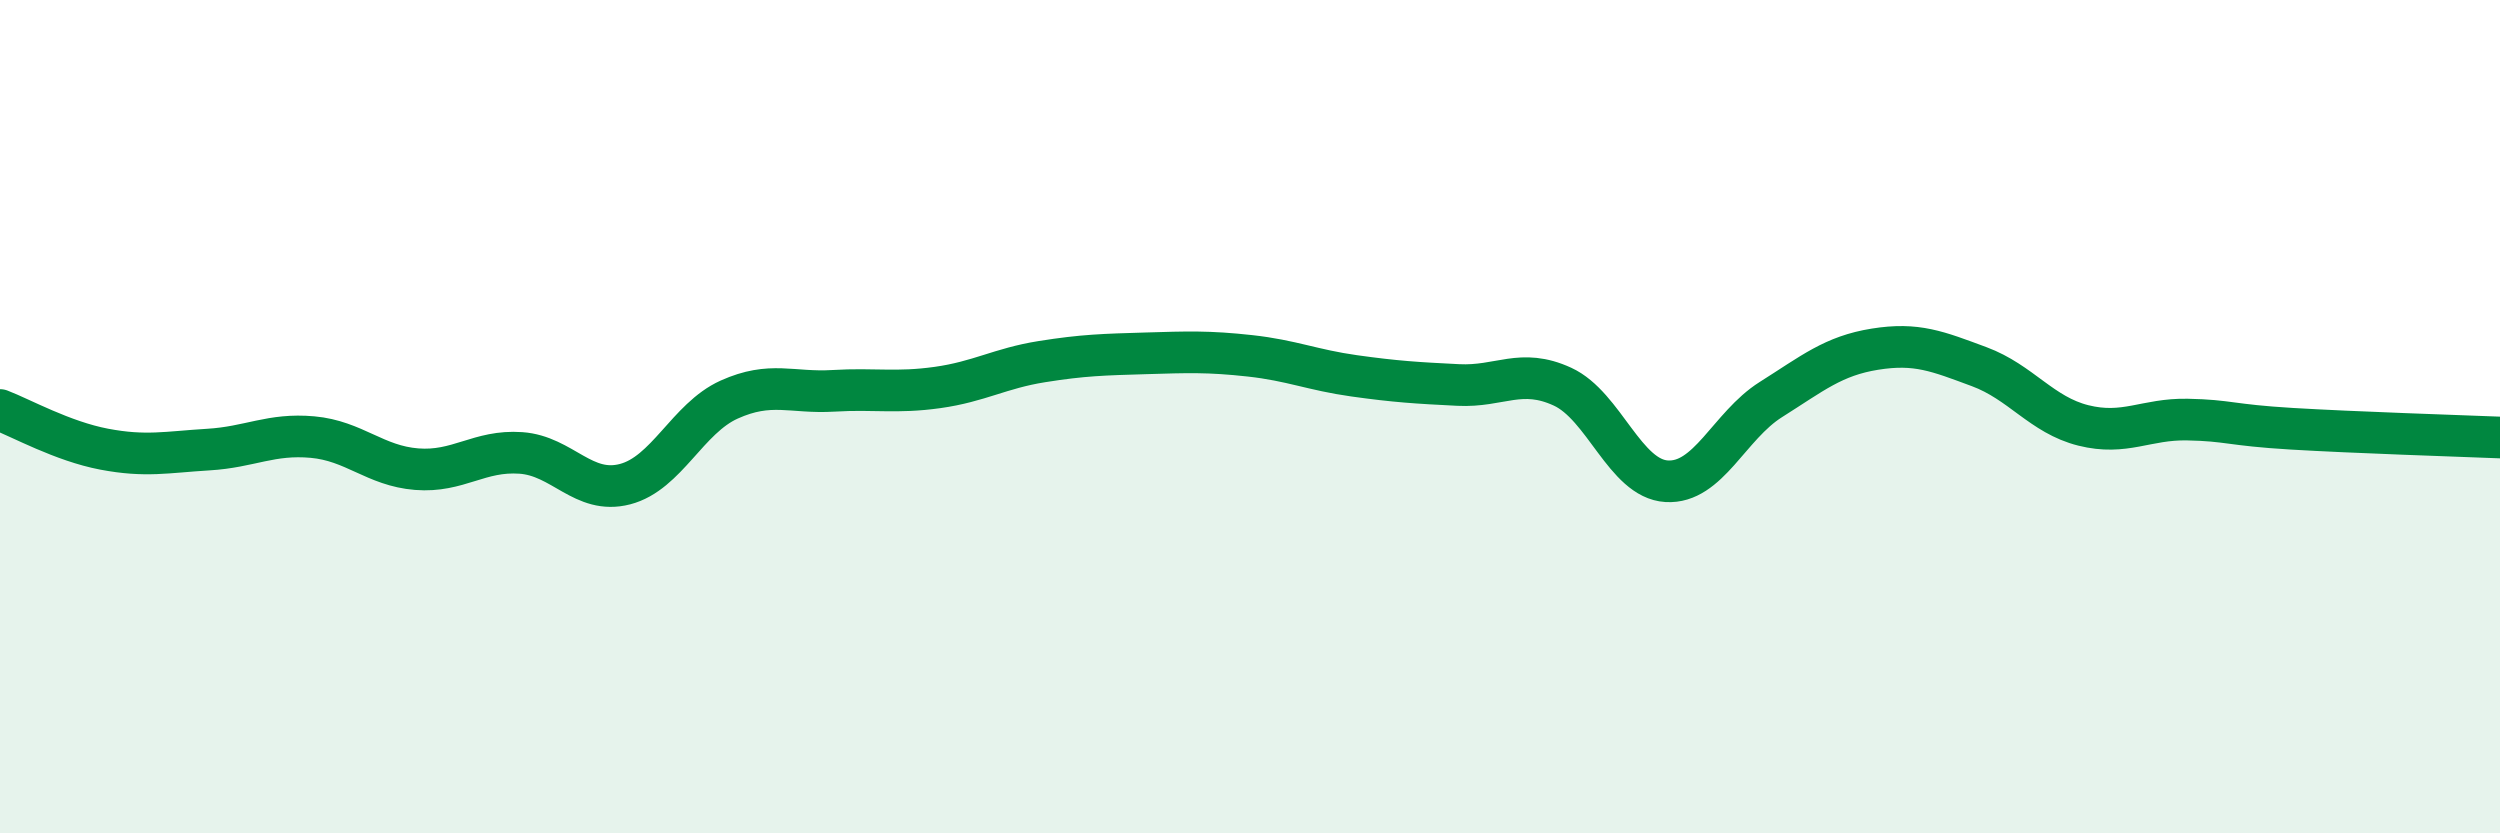
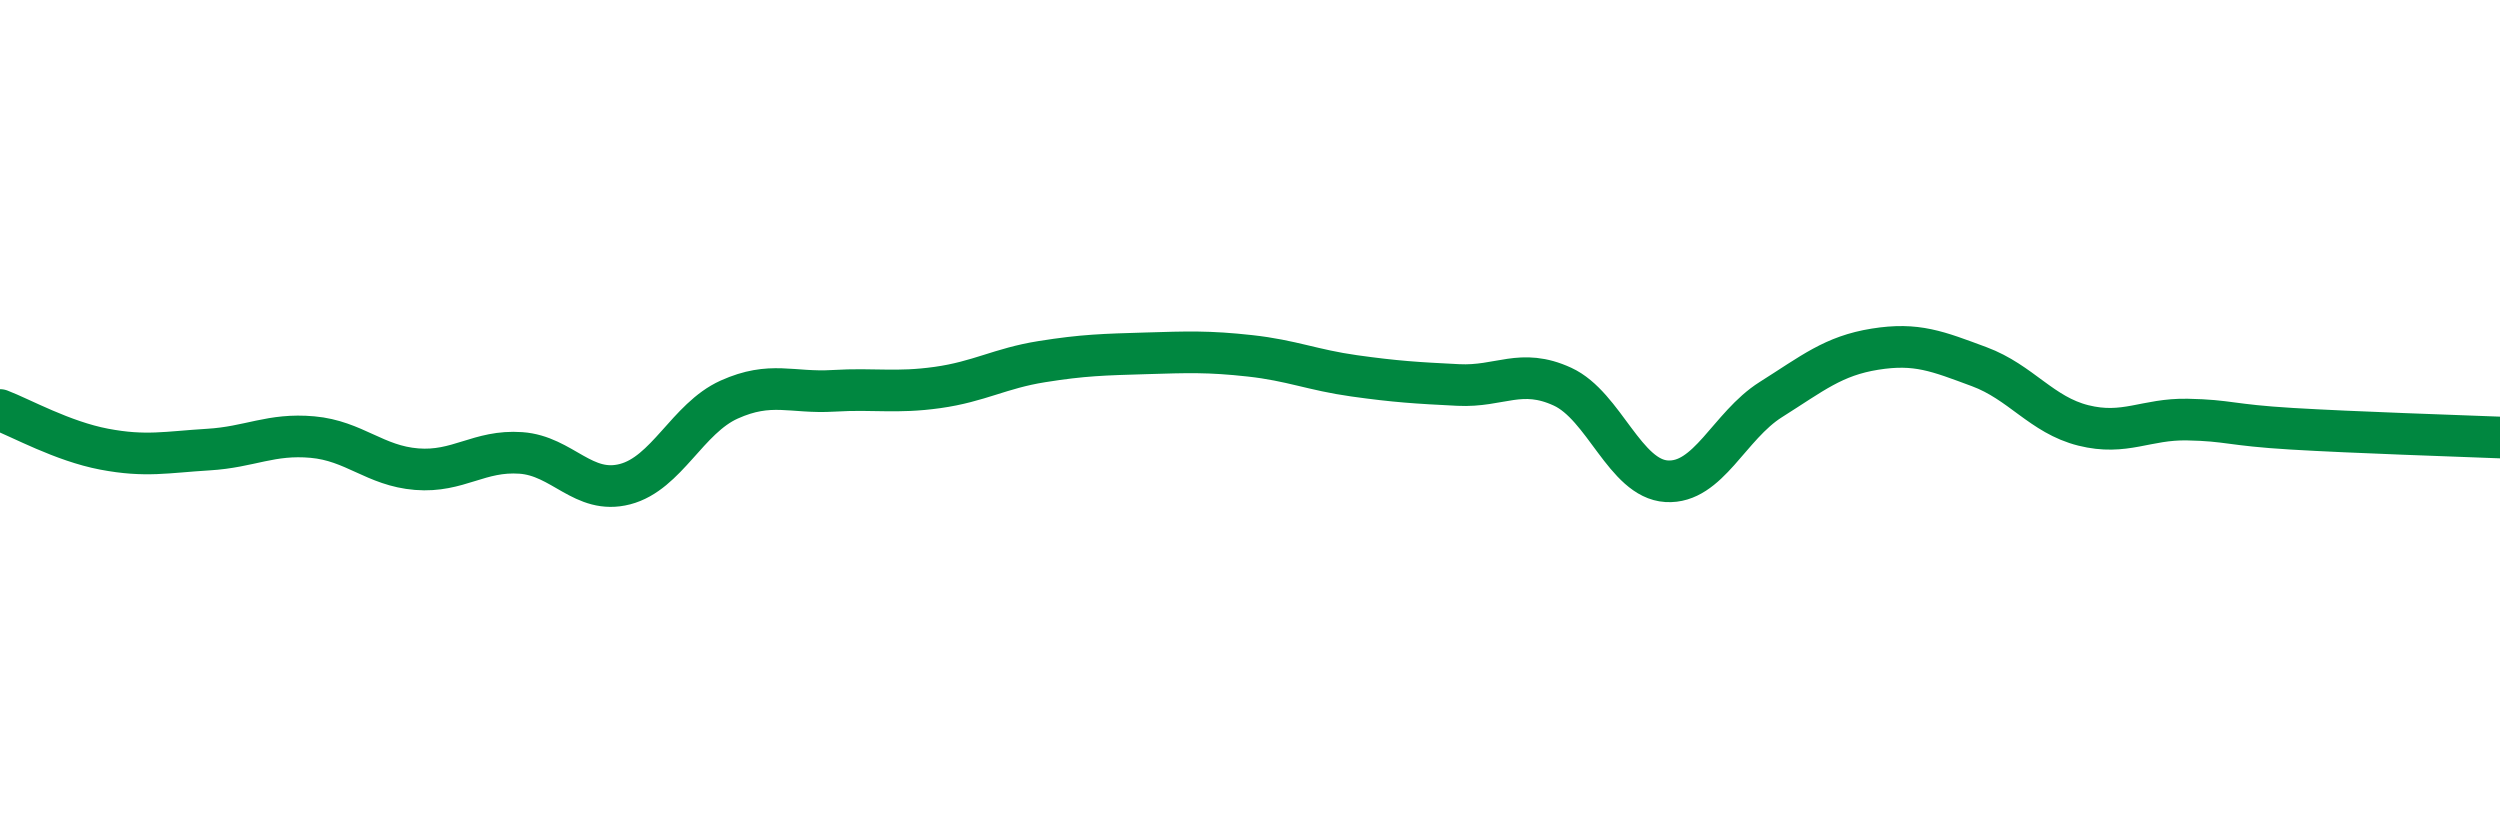
<svg xmlns="http://www.w3.org/2000/svg" width="60" height="20" viewBox="0 0 60 20">
-   <path d="M 0,9.84 C 0.5,10.03 1.5,10.59 2.5,10.78 C 3.5,10.97 4,10.85 5,10.79 C 6,10.73 6.5,10.4 7.5,10.49 C 8.5,10.58 9,11.18 10,11.26 C 11,11.34 11.5,10.8 12.5,10.87 C 13.5,10.94 14,11.88 15,11.62 C 16,11.36 16.5,10.04 17.5,9.59 C 18.5,9.14 19,9.44 20,9.38 C 21,9.32 21.5,9.44 22.5,9.3 C 23.5,9.16 24,8.84 25,8.68 C 26,8.52 26.5,8.51 27.5,8.48 C 28.5,8.45 29,8.43 30,8.54 C 31,8.65 31.5,8.88 32.5,9.02 C 33.5,9.16 34,9.19 35,9.24 C 36,9.29 36.5,8.82 37.5,9.28 C 38.5,9.74 39,11.49 40,11.55 C 41,11.61 41.5,10.22 42.5,9.59 C 43.5,8.96 44,8.54 45,8.38 C 46,8.22 46.5,8.43 47.5,8.8 C 48.5,9.17 49,9.96 50,10.21 C 51,10.46 51.5,10.05 52.5,10.07 C 53.5,10.09 53.5,10.2 55,10.29 C 56.5,10.38 59,10.46 60,10.5L60 20L0 20Z" fill="#008740" opacity="0.1" stroke-linecap="round" stroke-linejoin="round" />
  <path d="M 0,9.84 C 0.5,10.03 1.5,10.59 2.5,10.78 C 3.5,10.97 4,10.85 5,10.79 C 6,10.73 6.5,10.4 7.5,10.49 C 8.5,10.58 9,11.18 10,11.26 C 11,11.34 11.5,10.8 12.5,10.87 C 13.5,10.94 14,11.88 15,11.62 C 16,11.36 16.5,10.04 17.5,9.59 C 18.5,9.14 19,9.44 20,9.38 C 21,9.32 21.5,9.44 22.5,9.3 C 23.5,9.16 24,8.84 25,8.68 C 26,8.52 26.5,8.51 27.5,8.48 C 28.5,8.45 29,8.43 30,8.54 C 31,8.65 31.5,8.88 32.5,9.02 C 33.5,9.16 34,9.19 35,9.24 C 36,9.29 36.5,8.82 37.5,9.28 C 38.5,9.74 39,11.49 40,11.55 C 41,11.61 41.5,10.22 42.5,9.59 C 43.5,8.96 44,8.54 45,8.38 C 46,8.22 46.5,8.43 47.5,8.8 C 48.5,9.17 49,9.96 50,10.21 C 51,10.46 51.5,10.05 52.5,10.07 C 53.5,10.09 53.5,10.2 55,10.29 C 56.5,10.38 59,10.46 60,10.5" stroke="#008740" stroke-width="1" fill="none" stroke-linecap="round" stroke-linejoin="round" />
</svg>